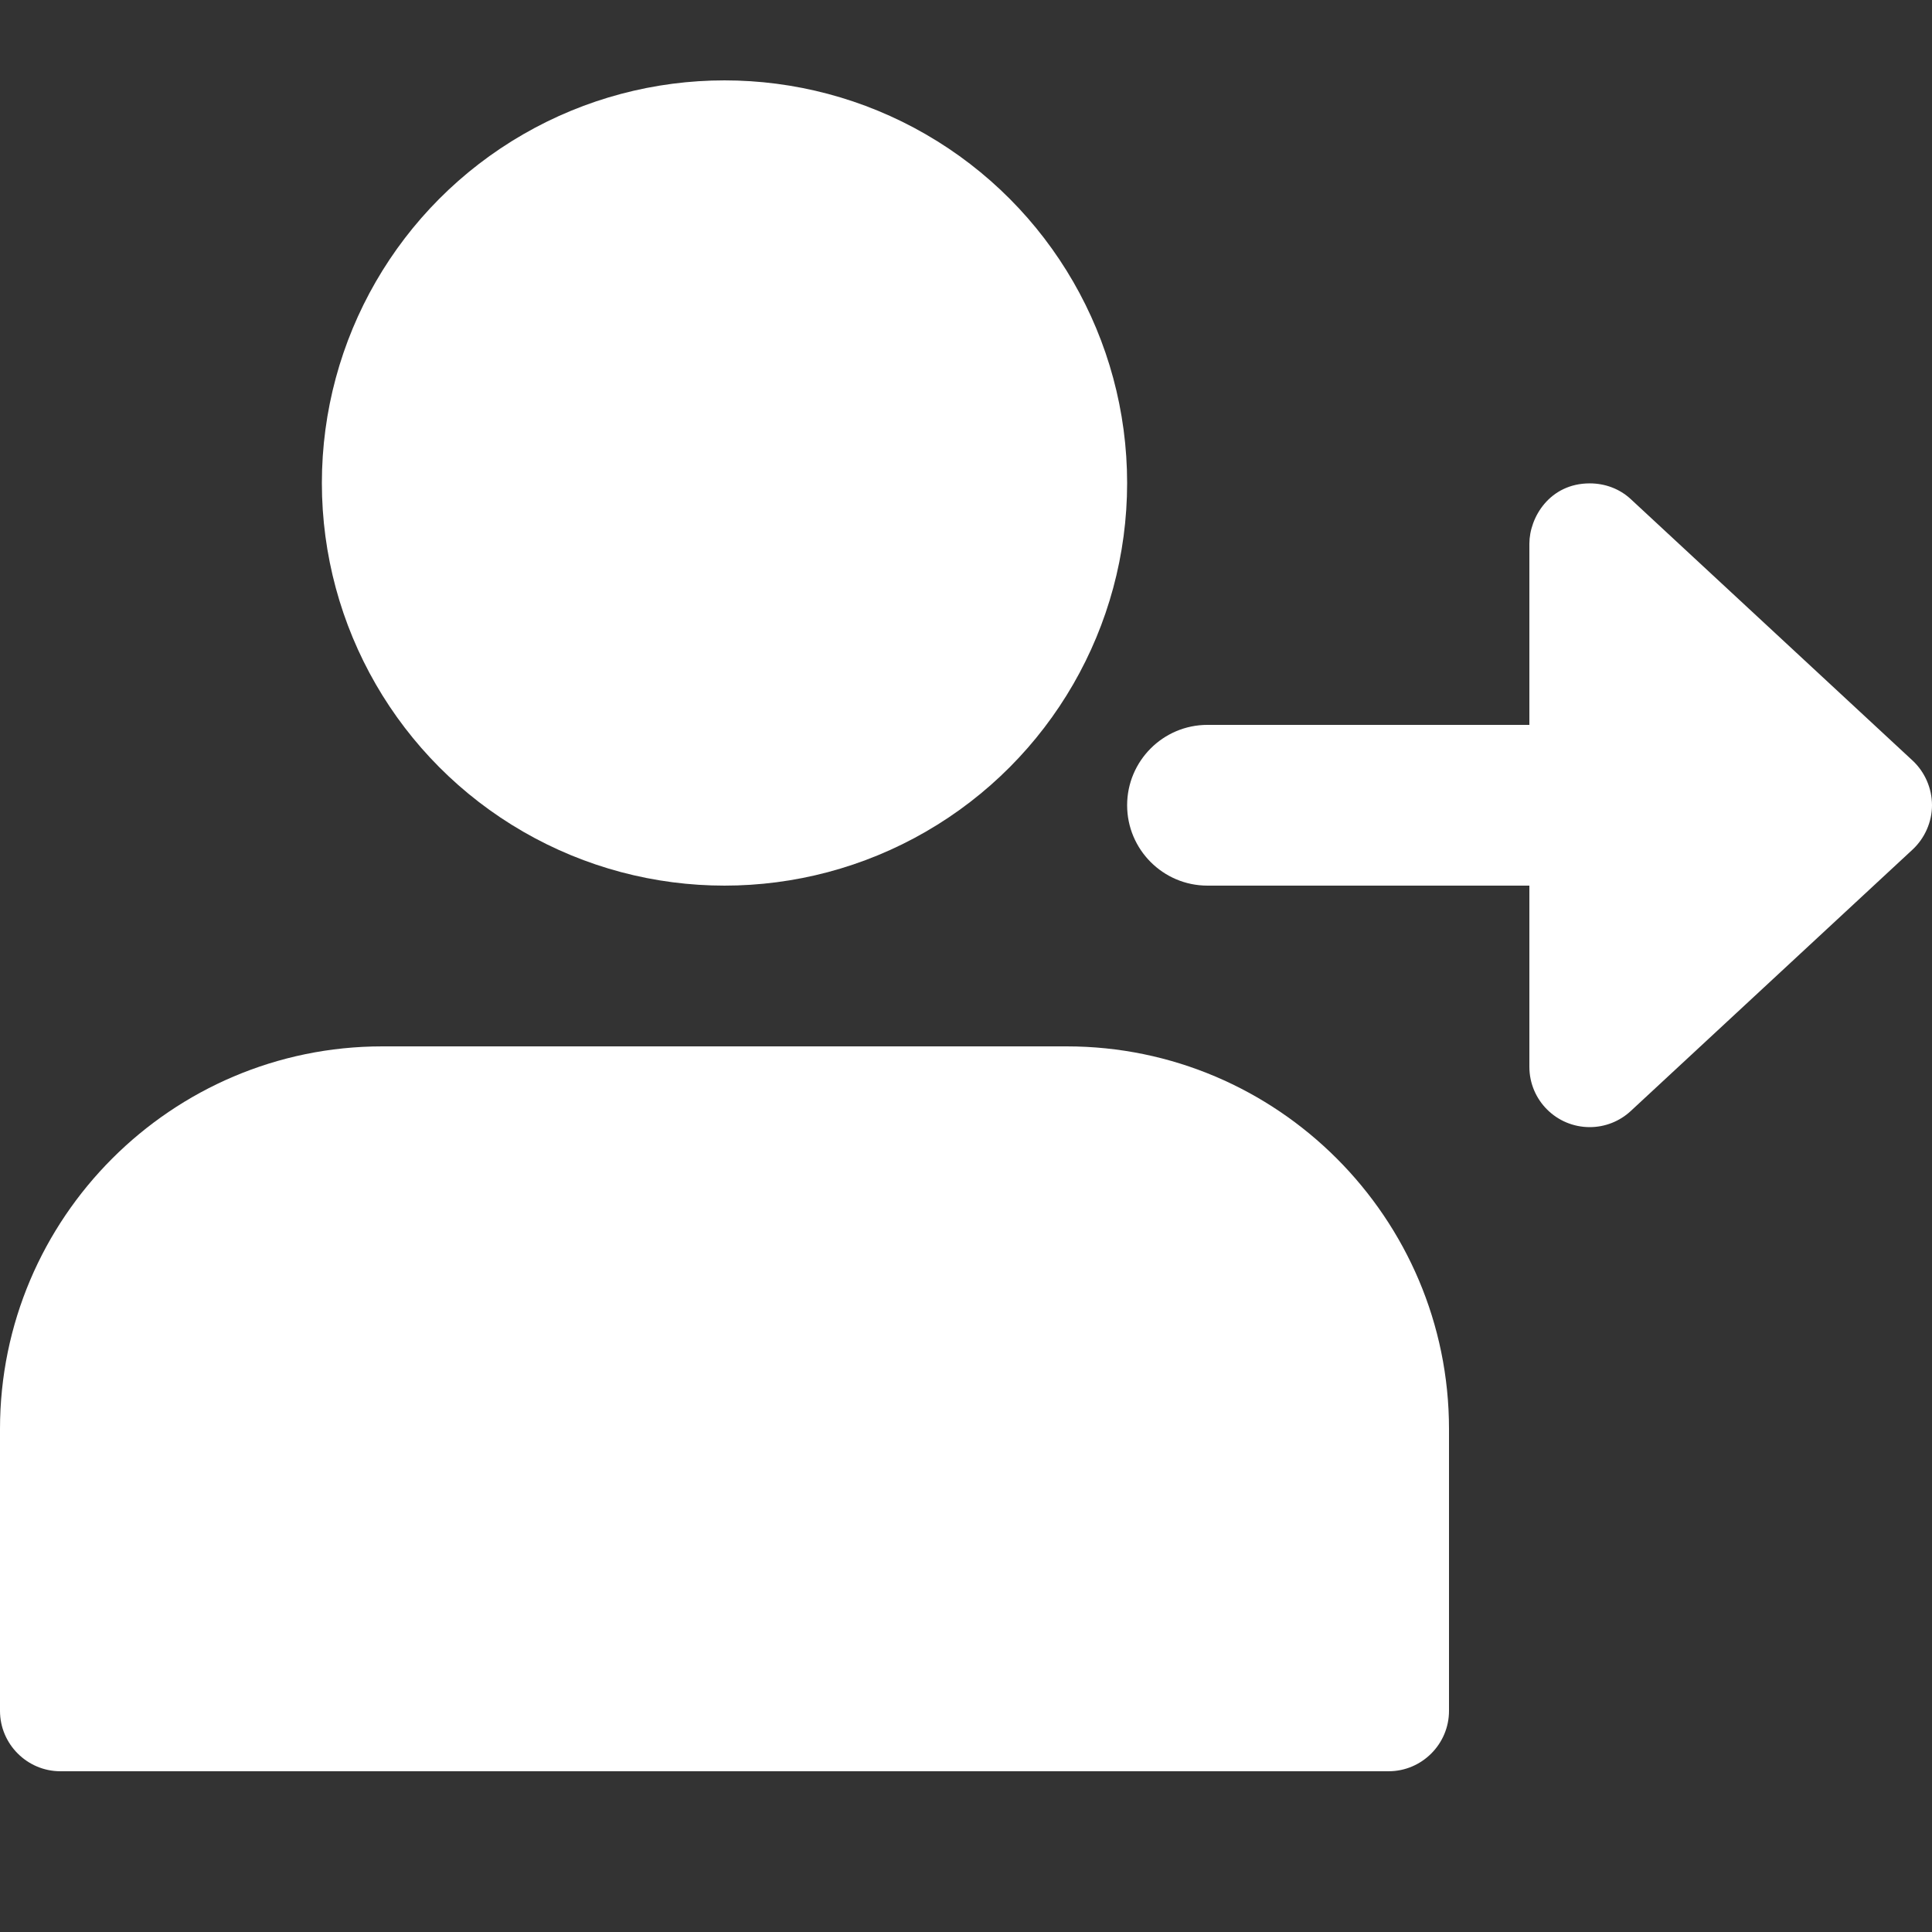
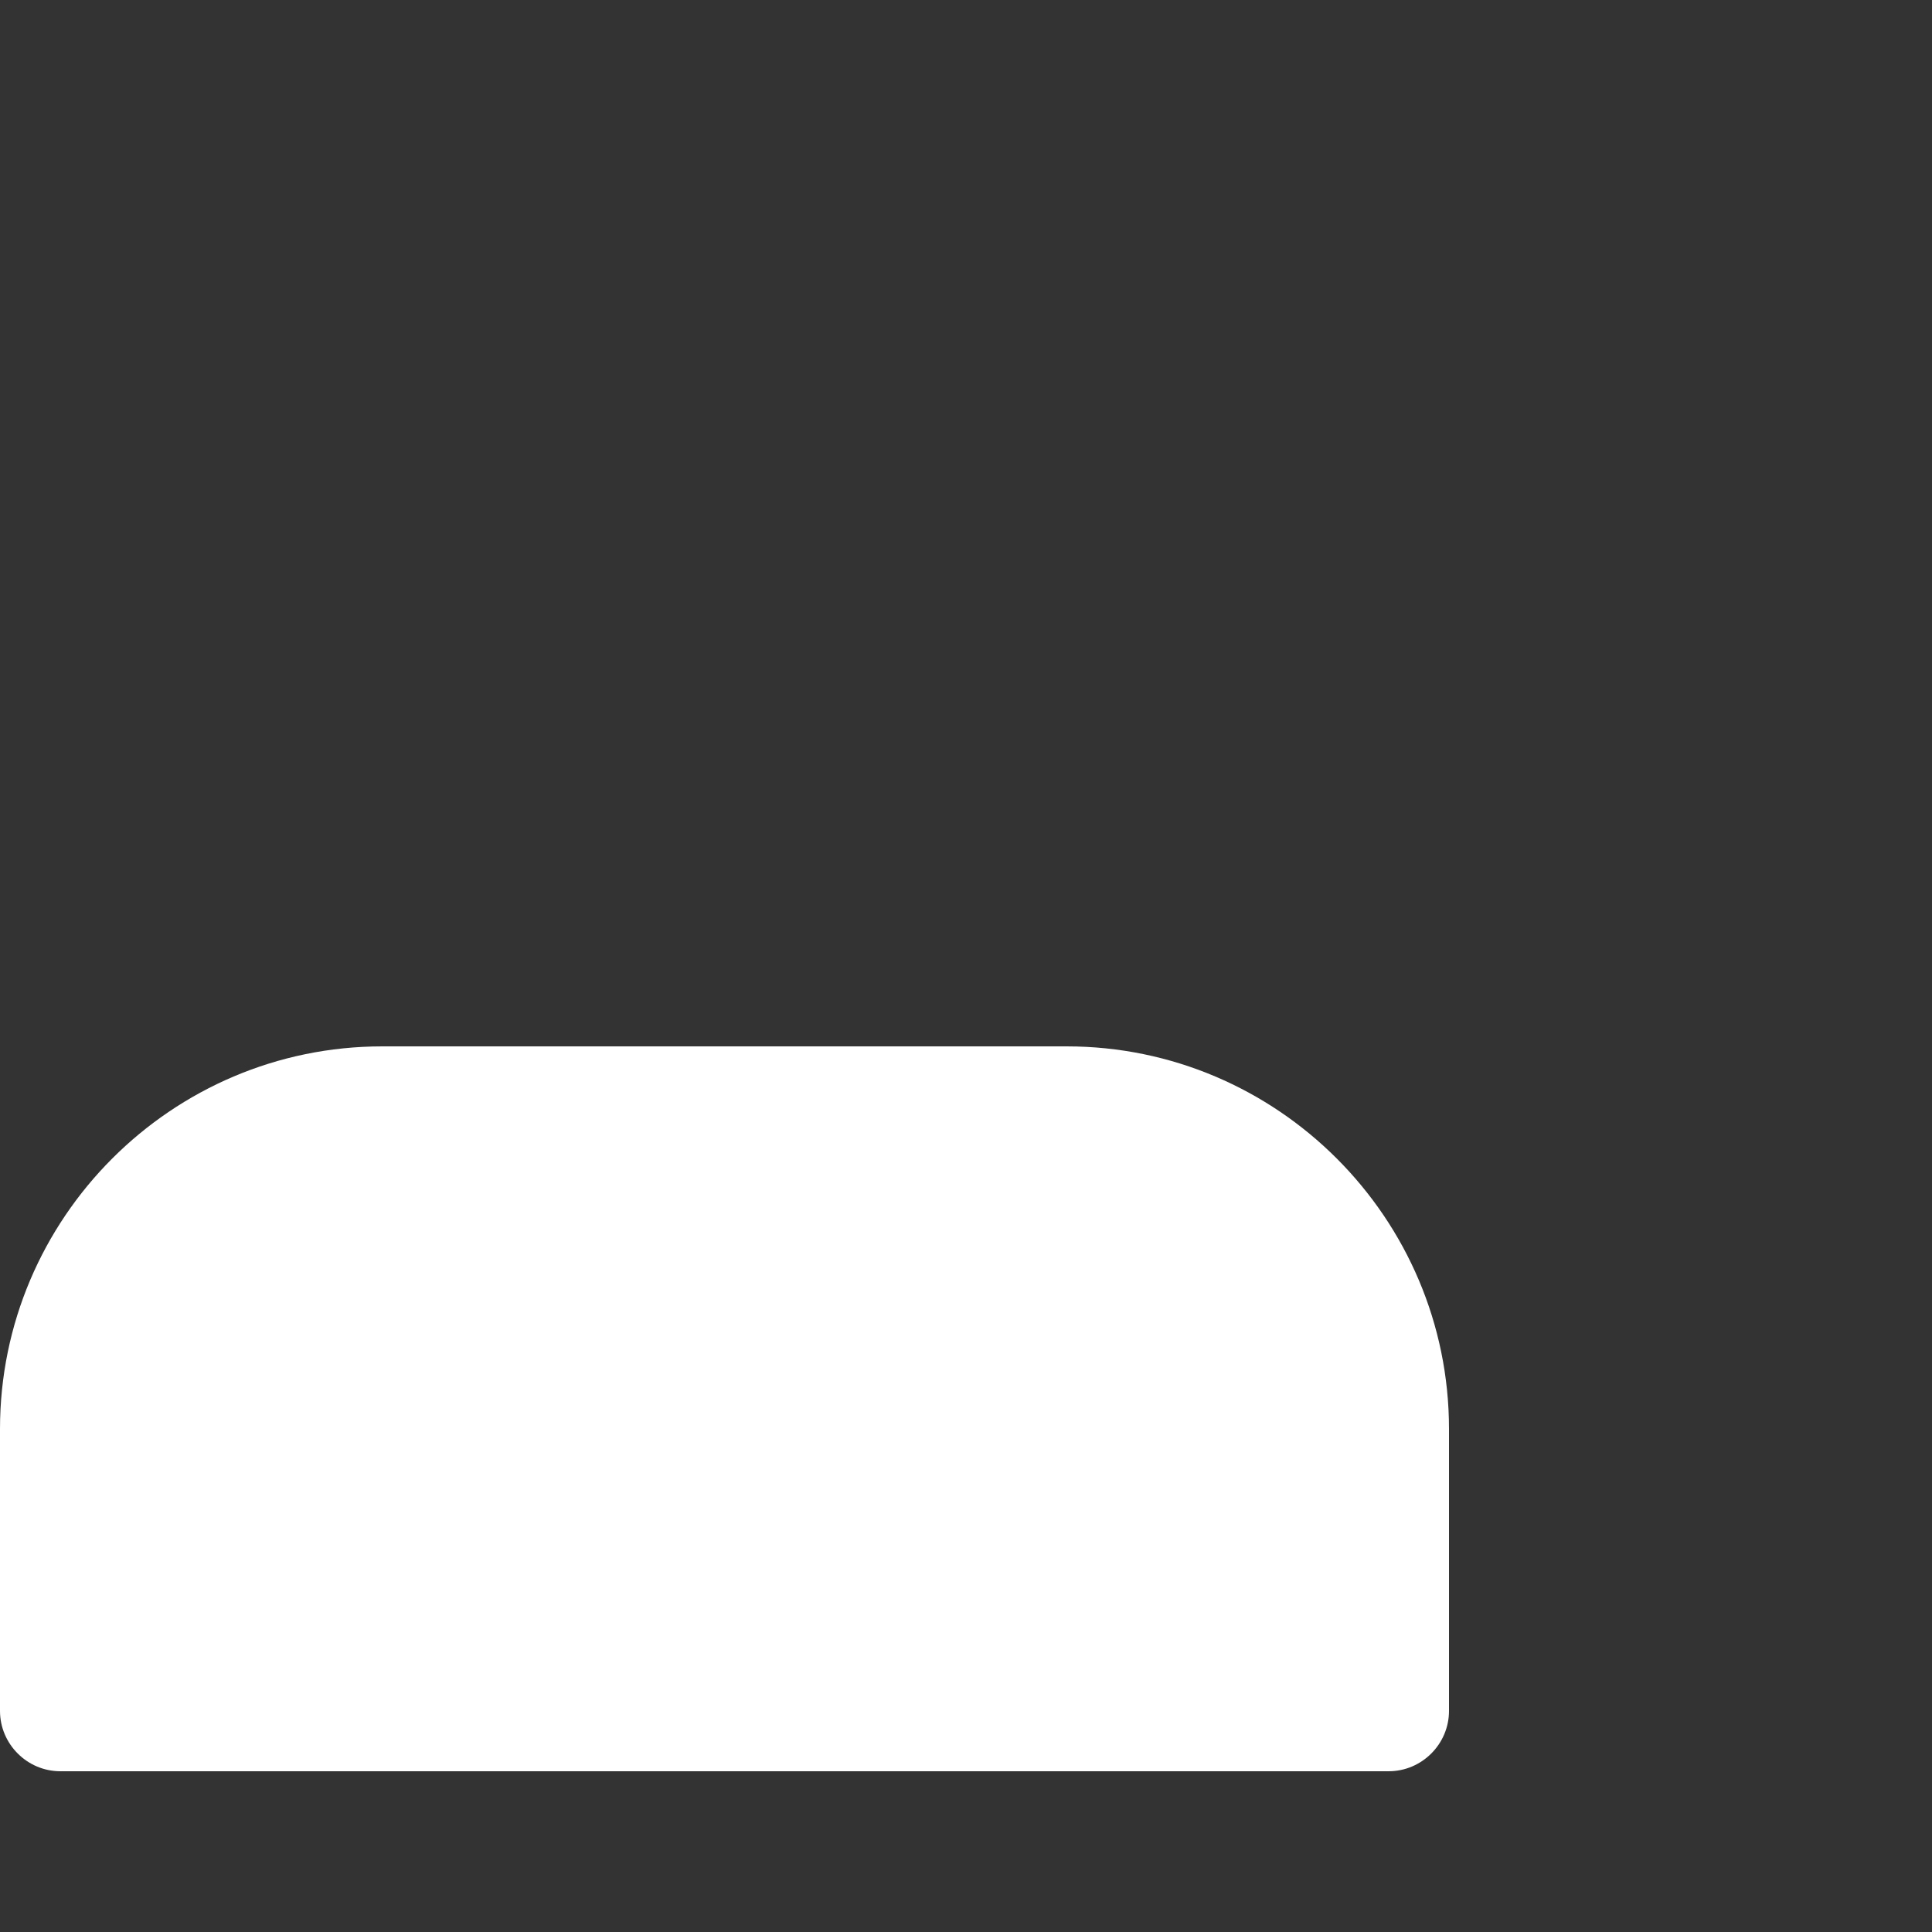
<svg xmlns="http://www.w3.org/2000/svg" version="1.1" id="bold" x="0px" y="0px" viewBox="0 0 512 512" style="enable-background:new 0 0 512 512;" xml:space="preserve">
  <rect x="0" y="0" width="512" height="512" fill="#333333" stroke="none" />
  <style type="text/css">
	.st0{fill:#FFFFFF;}
</style>
-   <circle class="st0" cx="192" cy="128" r="106.7" />
  <path class="st0" d="M282.7,277.3H101.3C45.5,277.3,0,322.8,0,378.7v74.7c0,8.8,7.2,16,16,16h352c8.8,0,16-7.2,16-16v-74.7  C384,322.8,338.5,277.3,282.7,277.3z" />
-   <path class="st0" d="M506.9,201.6l-74.7-69.3c-3-2.8-6.9-4.2-10.9-4.2c-10.6,0-16,9-16,16v48H320c-11.8,0-21.3,9.6-21.3,21.3  s9.5,21.3,21.3,21.3h85.3v48c0,8.9,7.2,16,16,16c4,0,7.9-1.5,10.9-4.3l74.7-69.3c3.2-3,5.1-7.3,5.1-11.7  C512,208.9,510.1,204.6,506.9,201.6z" />
</svg>